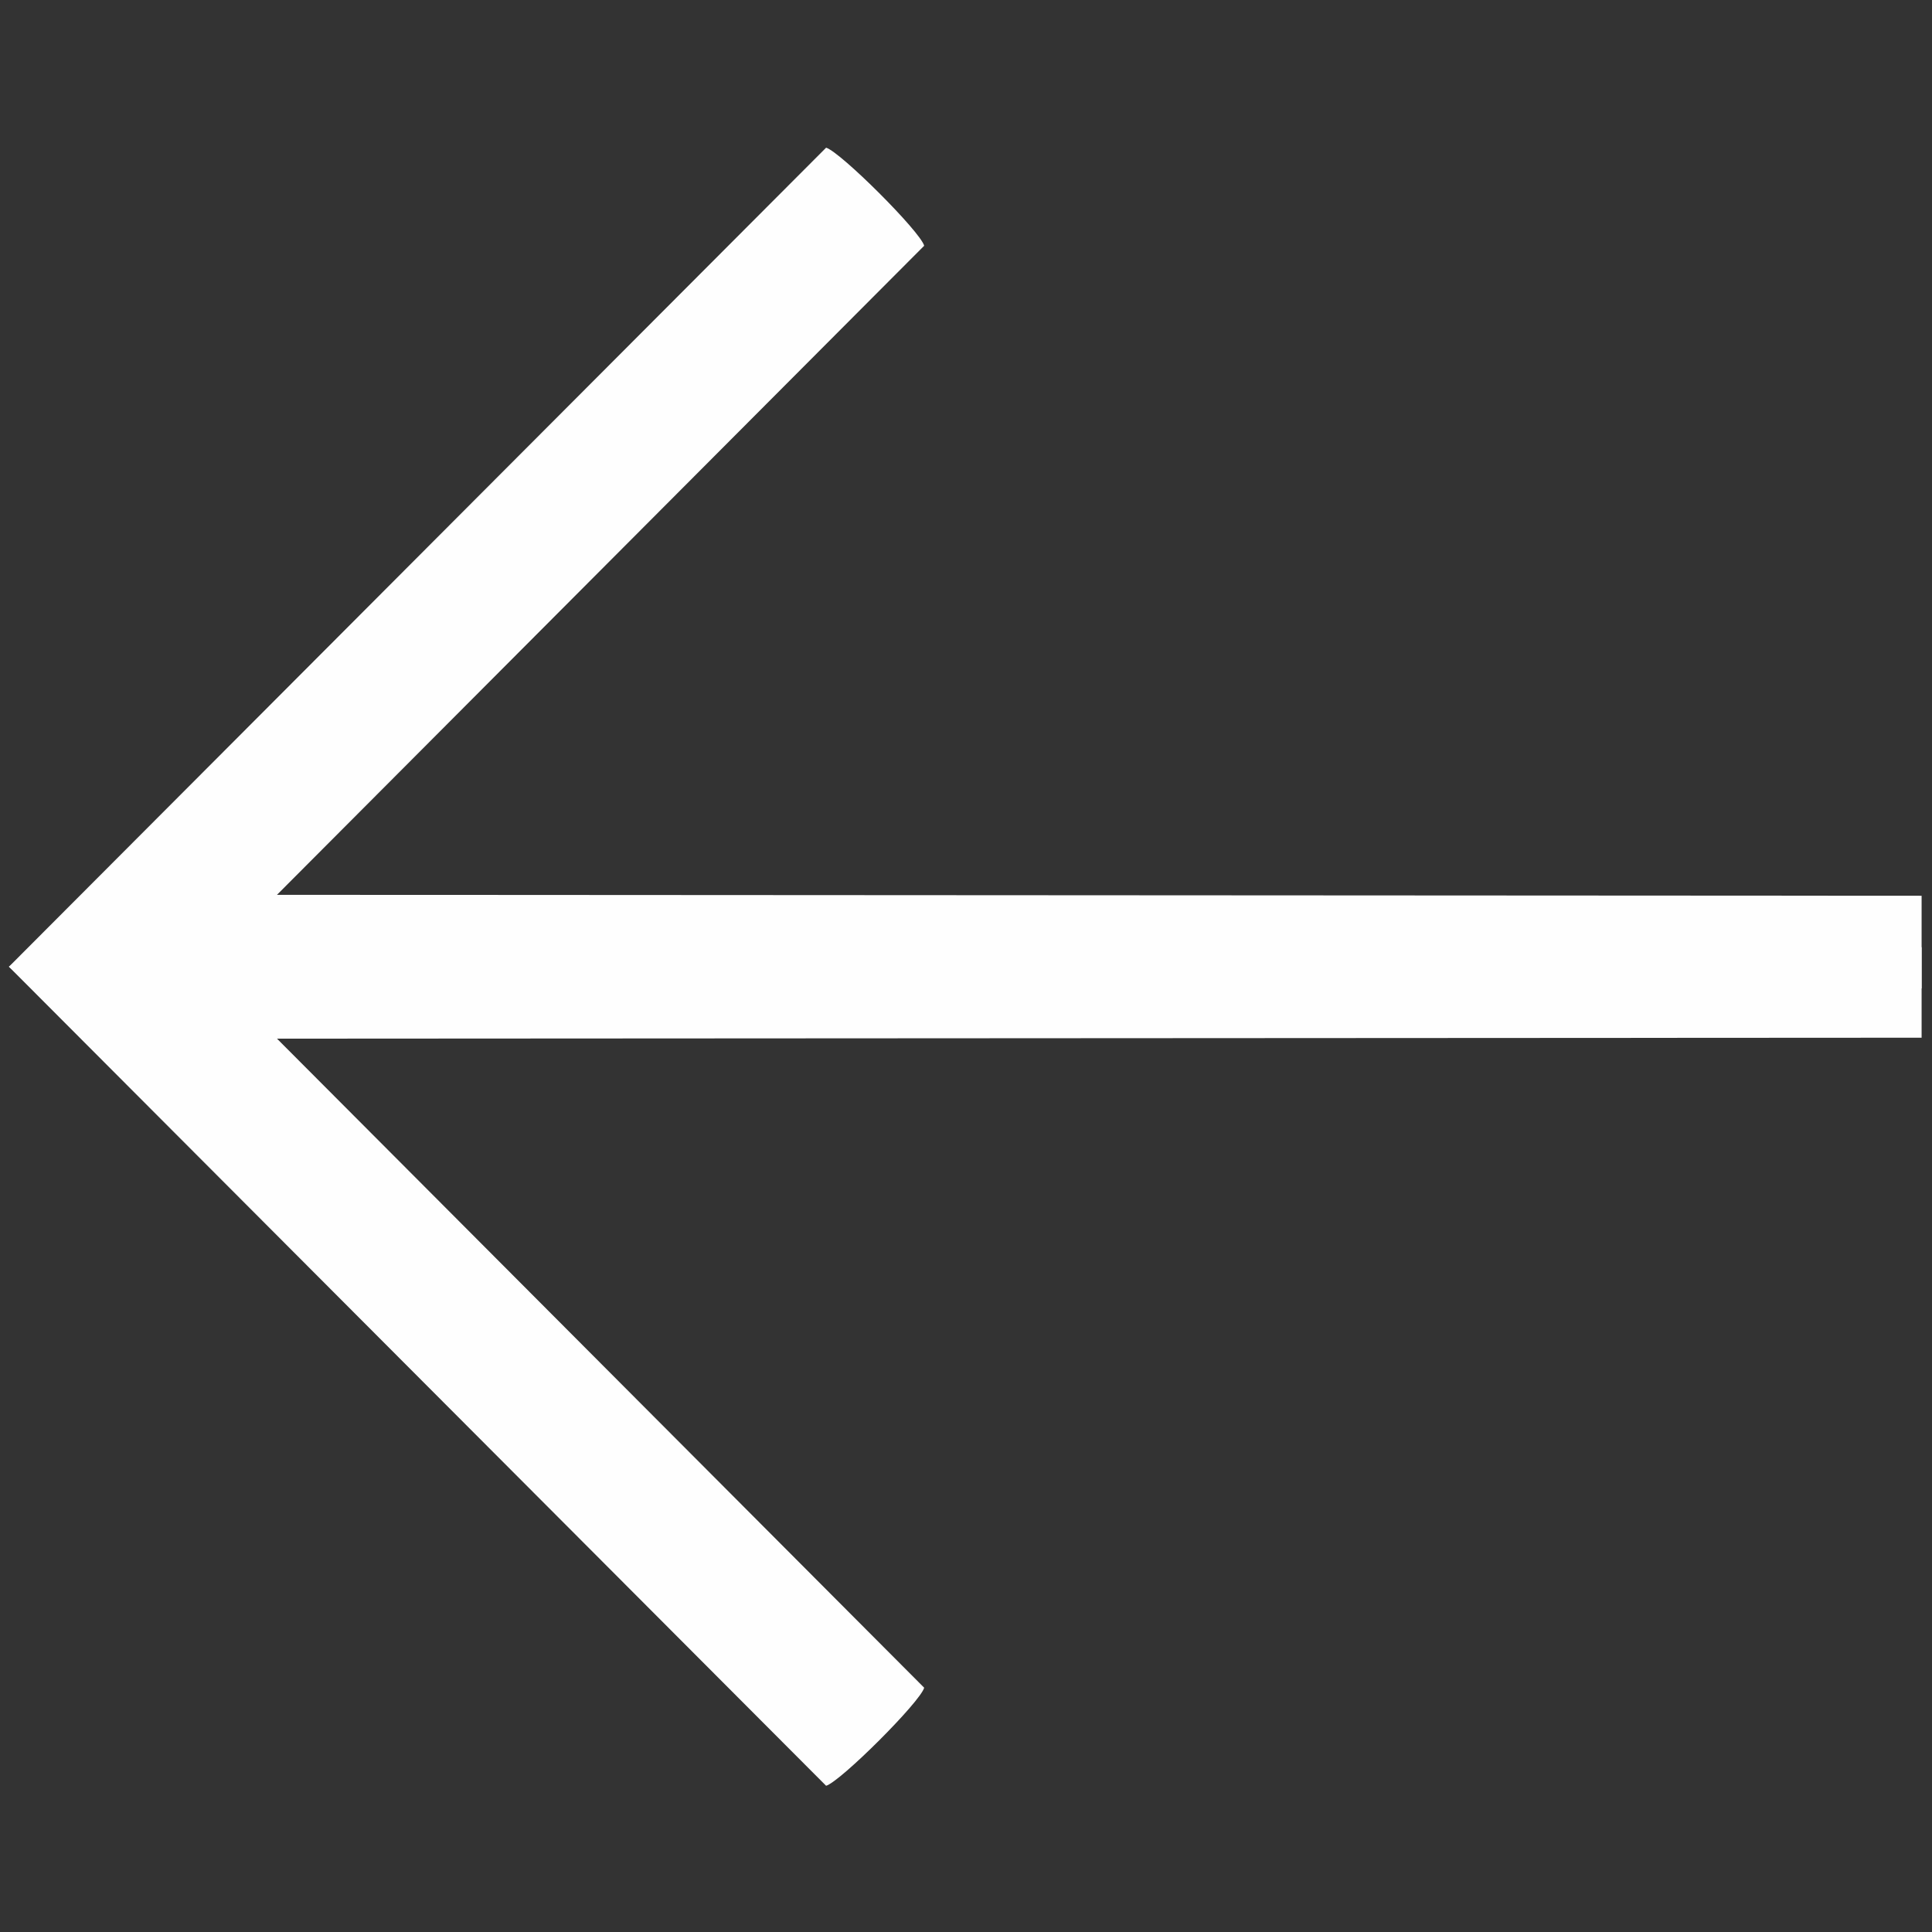
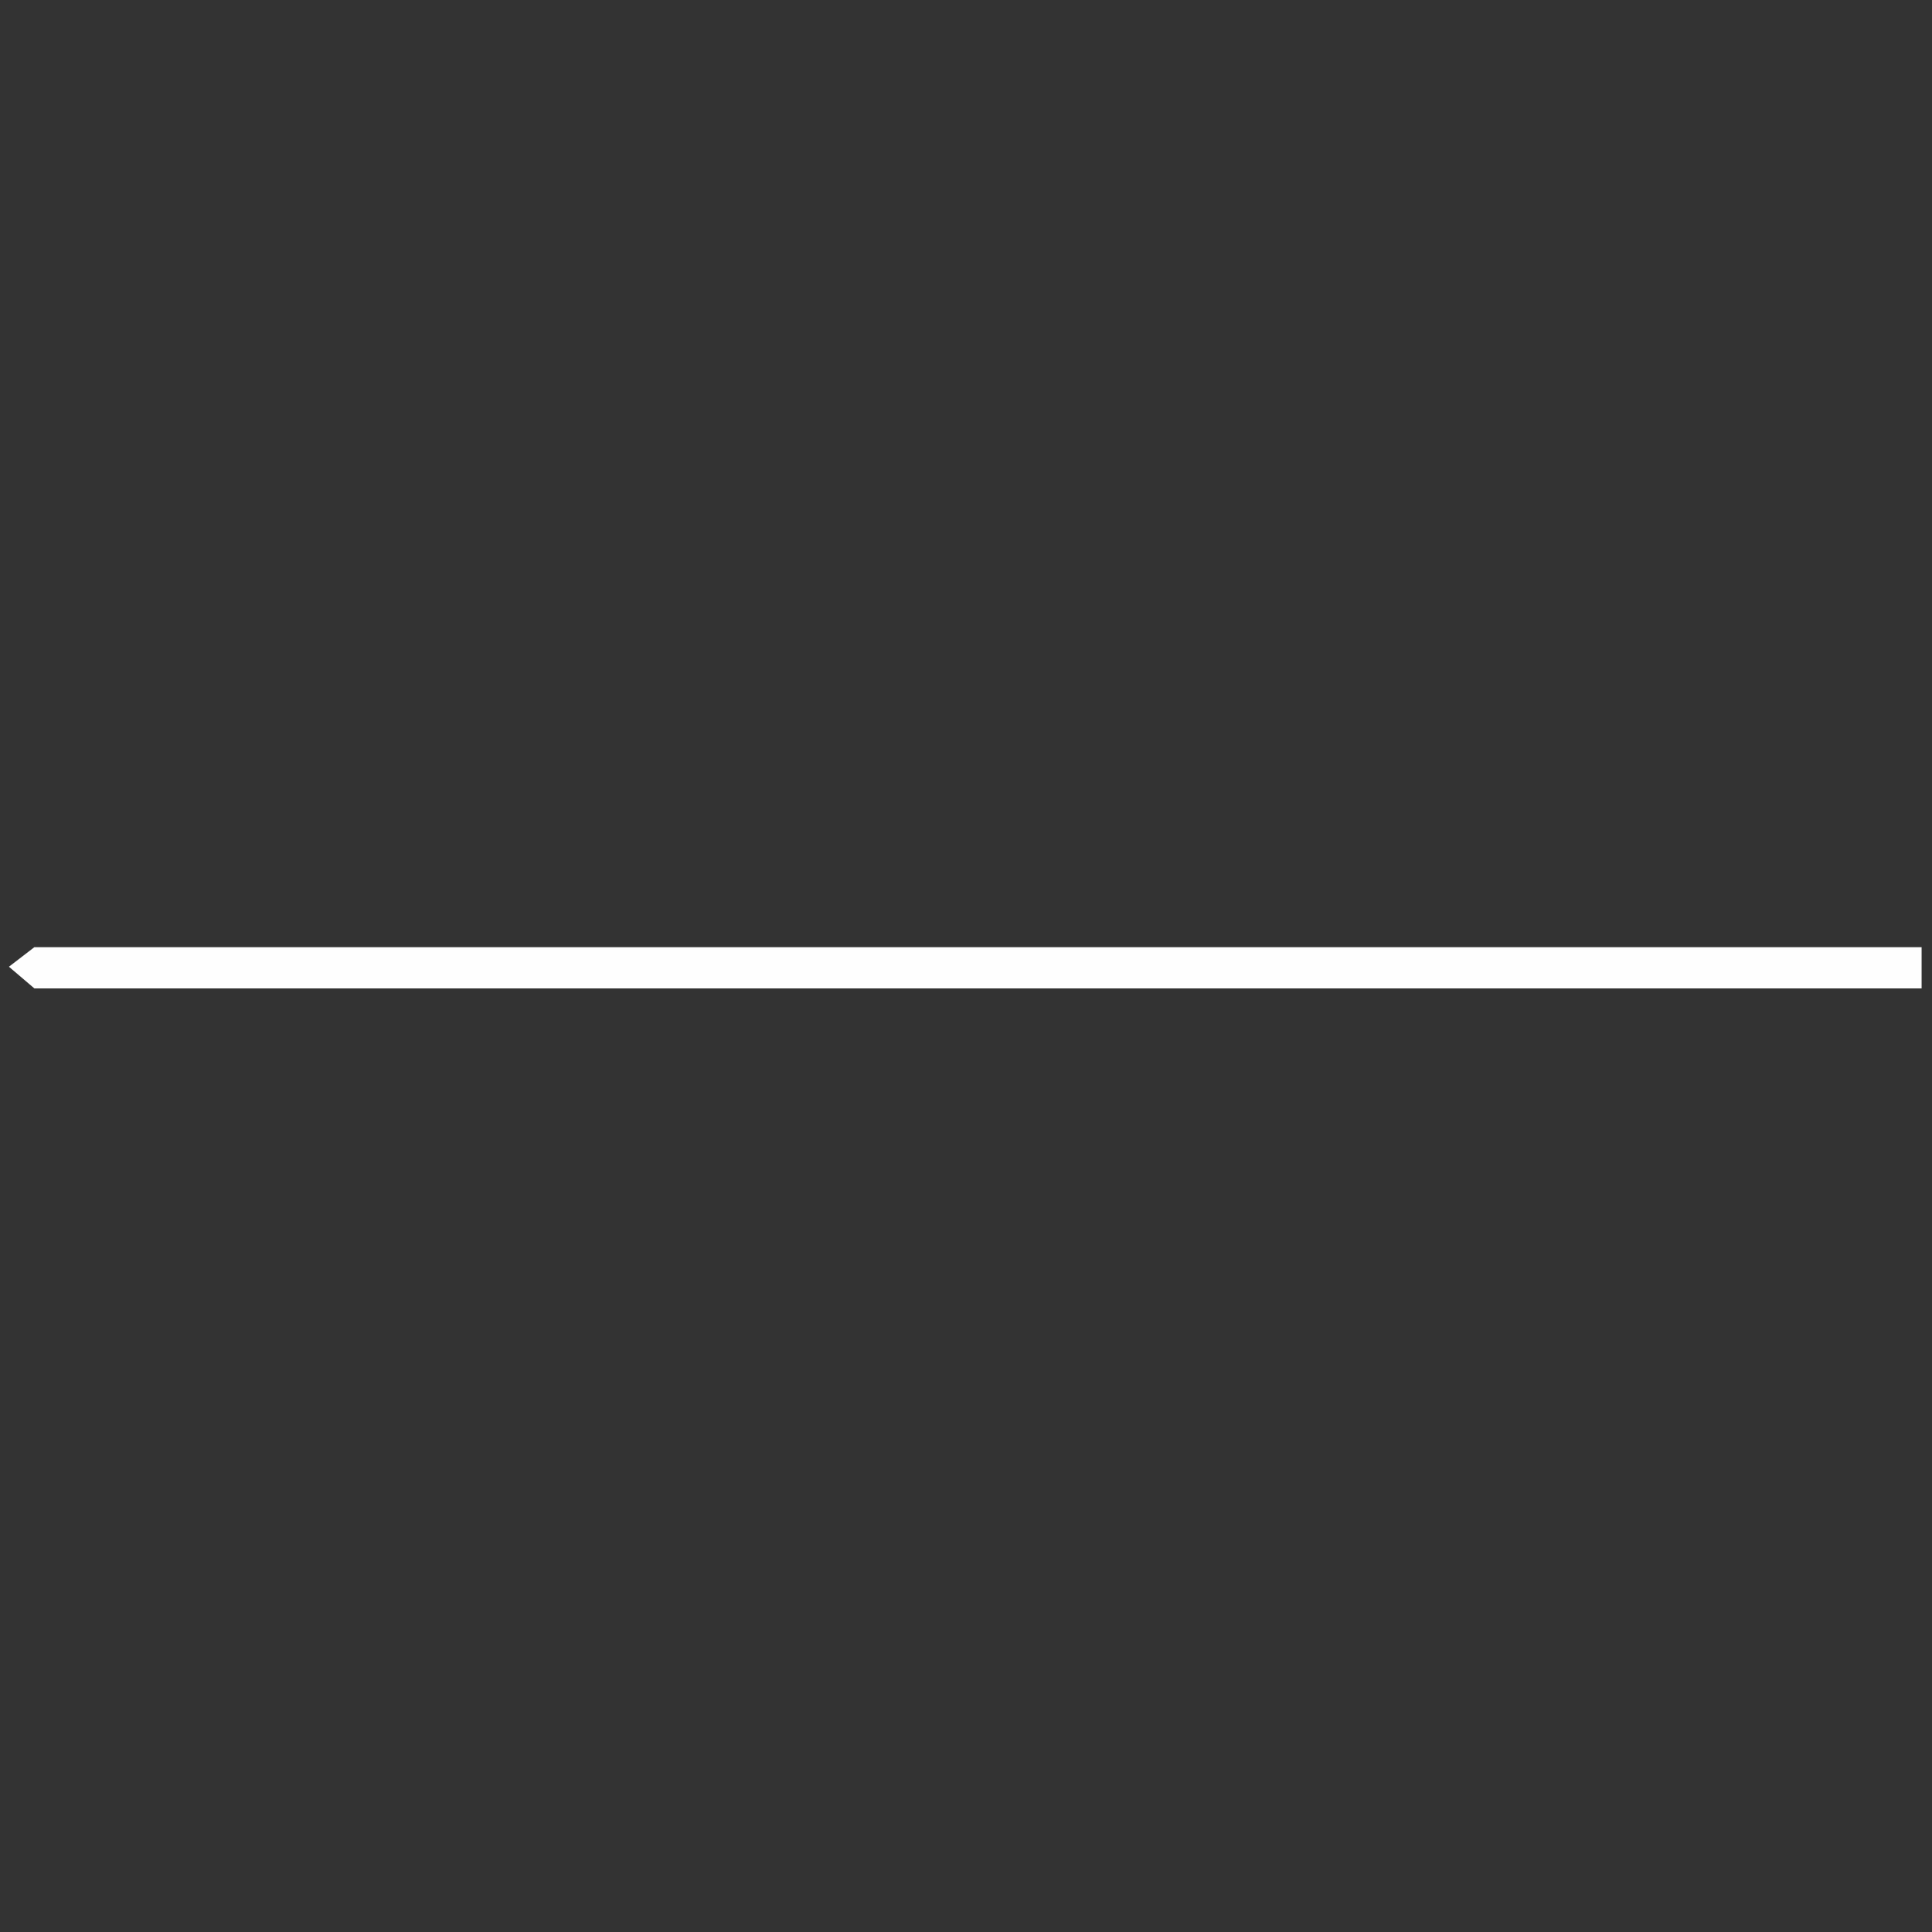
<svg xmlns="http://www.w3.org/2000/svg" xml:space="preserve" width="200mm" height="200mm" style="shape-rendering:geometricPrecision; text-rendering:geometricPrecision; image-rendering:optimizeQuality; fill-rule:evenodd; clip-rule:evenodd" viewBox="0 0 20000 20000">
  <rect x="0" y="0" width="20000" height="20000" fill="#333333" stroke="none" />
  <defs>
    <style type="text/css">  .fil0 {fill:#FEFEFE}  </style>
  </defs>
  <g id="Слой_x0020_1">
    <g id="_2429440578080">
-       <path class="fil0" d="M92.4 10007.52l8459.5 8478.78c150.77,-45.8 976.23,-869.49 1015.12,-1015.1l-6699.83 -6719.33 17025.21 -9.57 0 -734.78 -19800 0z" />
-       <path class="fil0" d="M92.4 10007.59l8459.5 -8478.78c150.77,45.8 976.23,869.49 1015.12,1015.1l-6699.83 6719.33 17025.21 9.57 0 734.78 -19800 0z" />
      <polygon class="fil0" points="19892.4,9805.14 355.67,9805.14 92.4,10007.59 355.67,10231.79 19892.4,10231.79 " />
    </g>
  </g>
</svg>